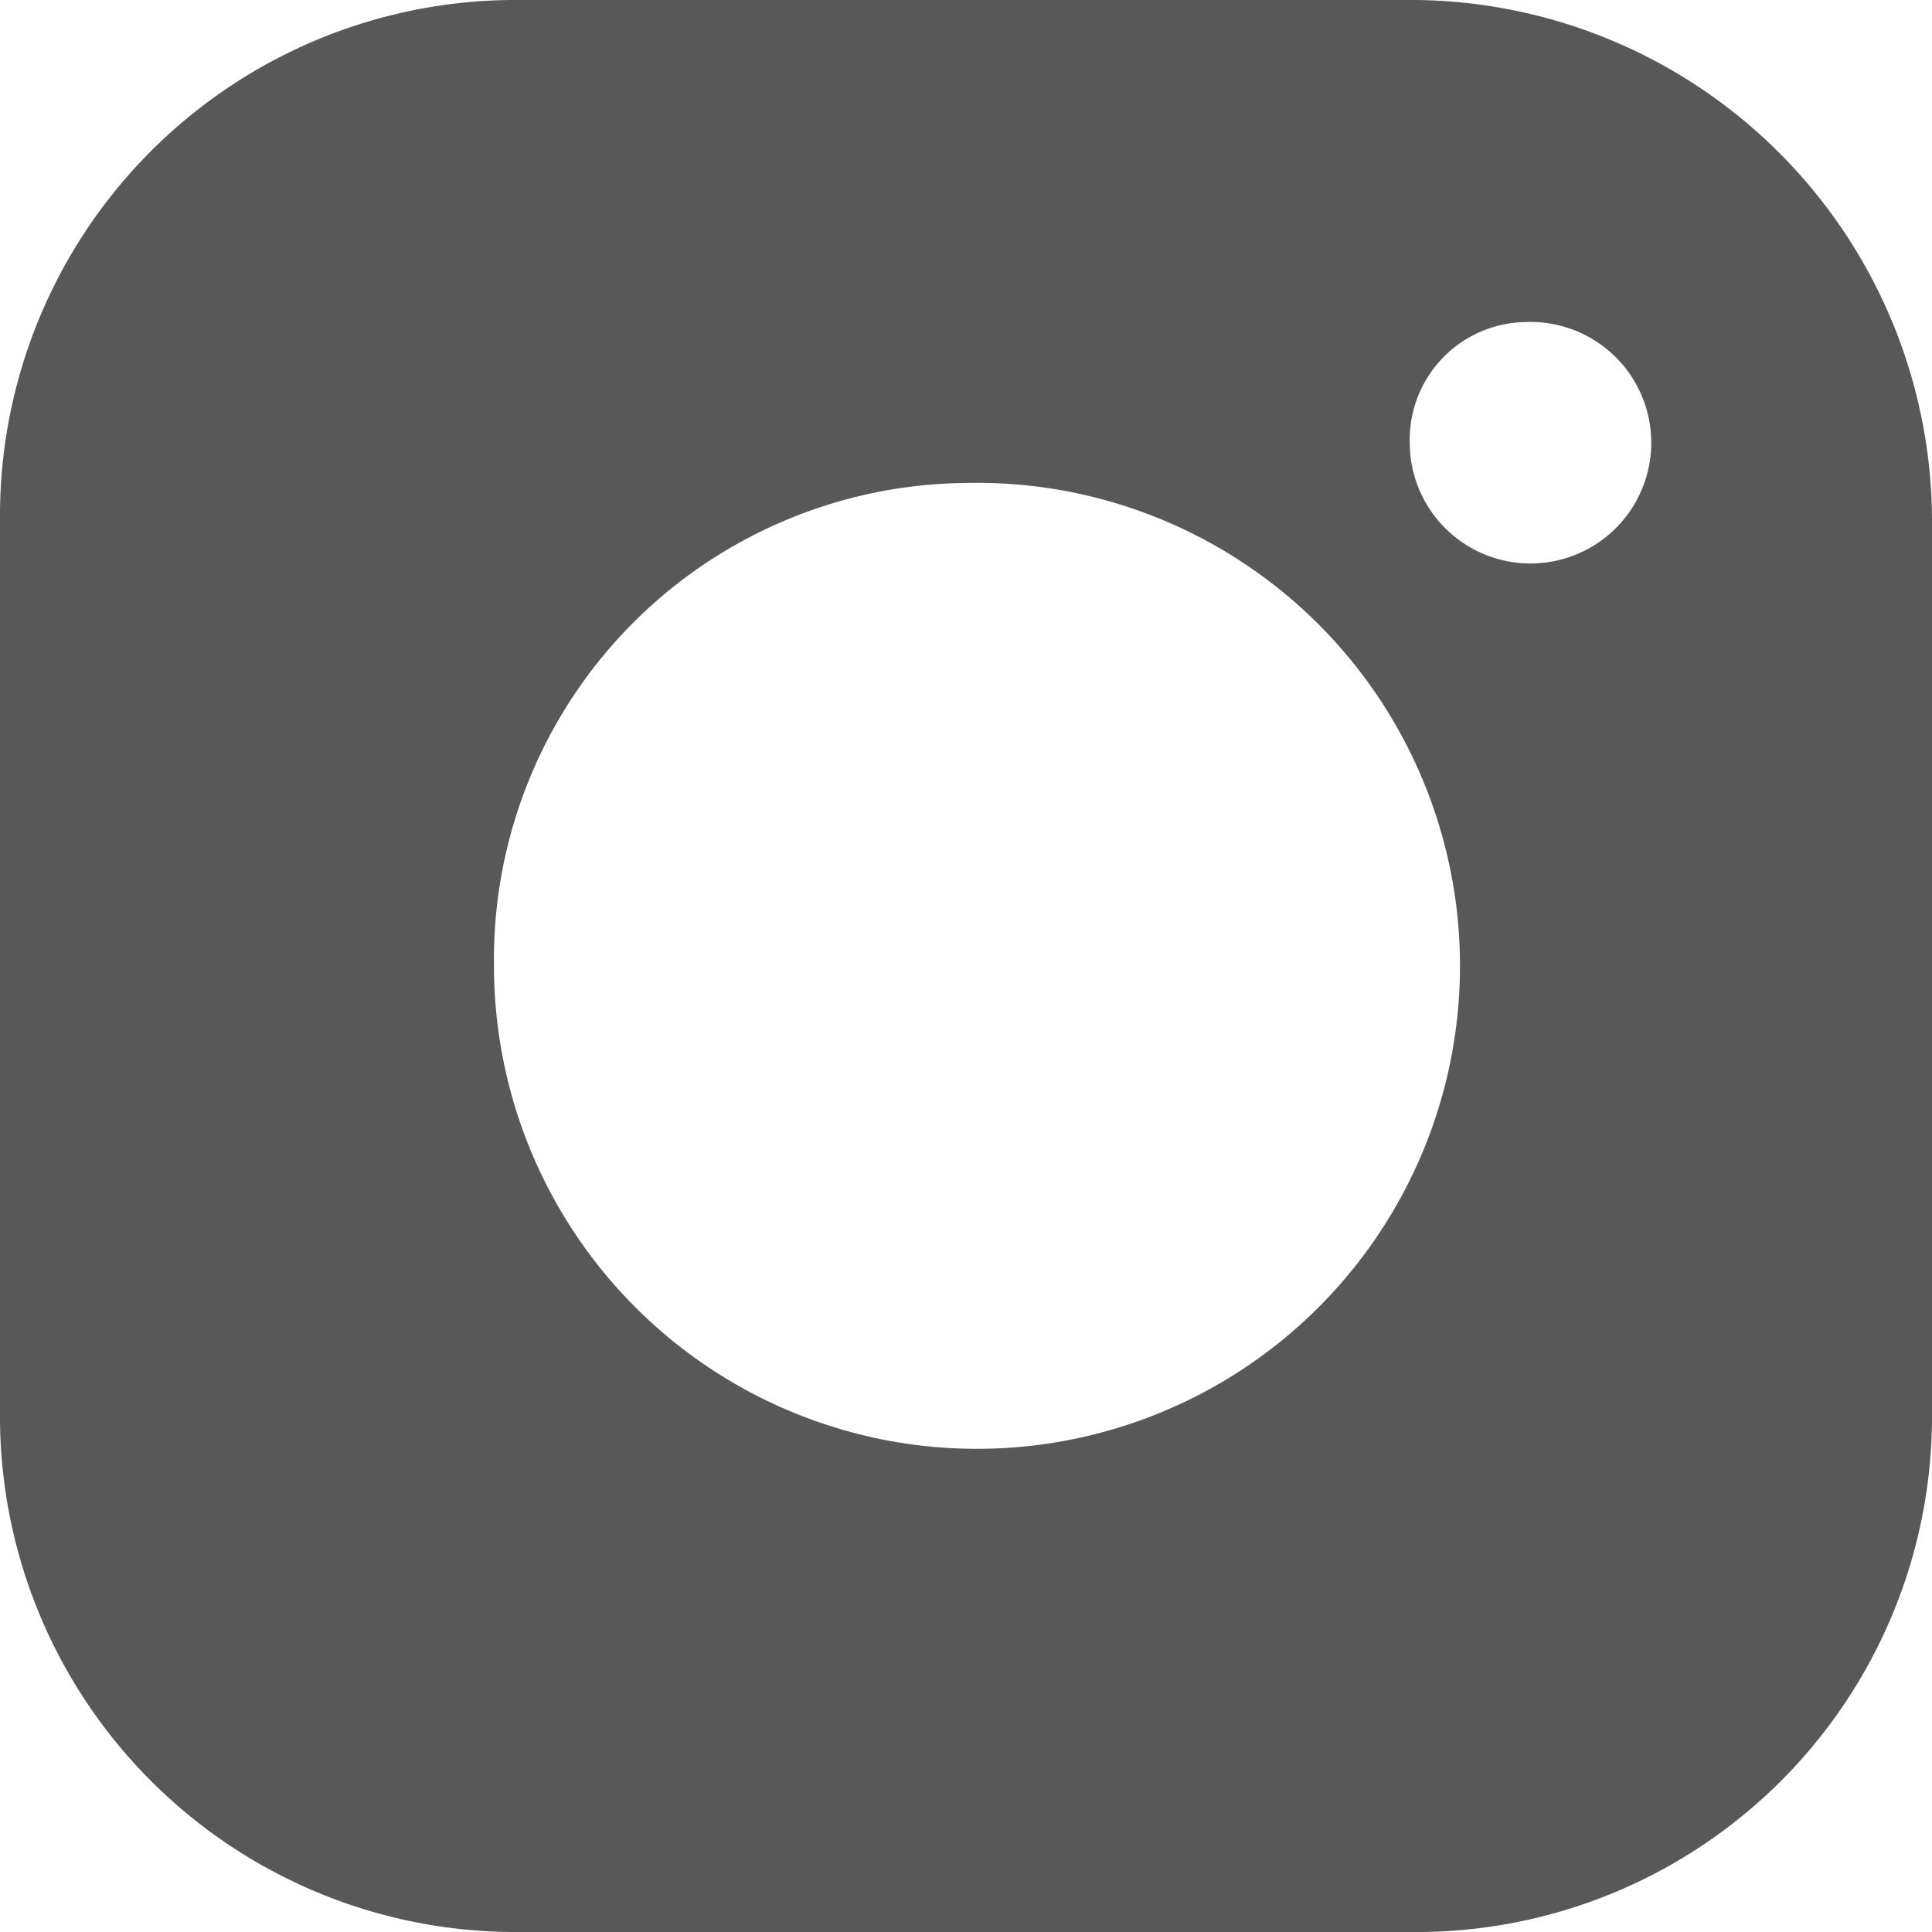
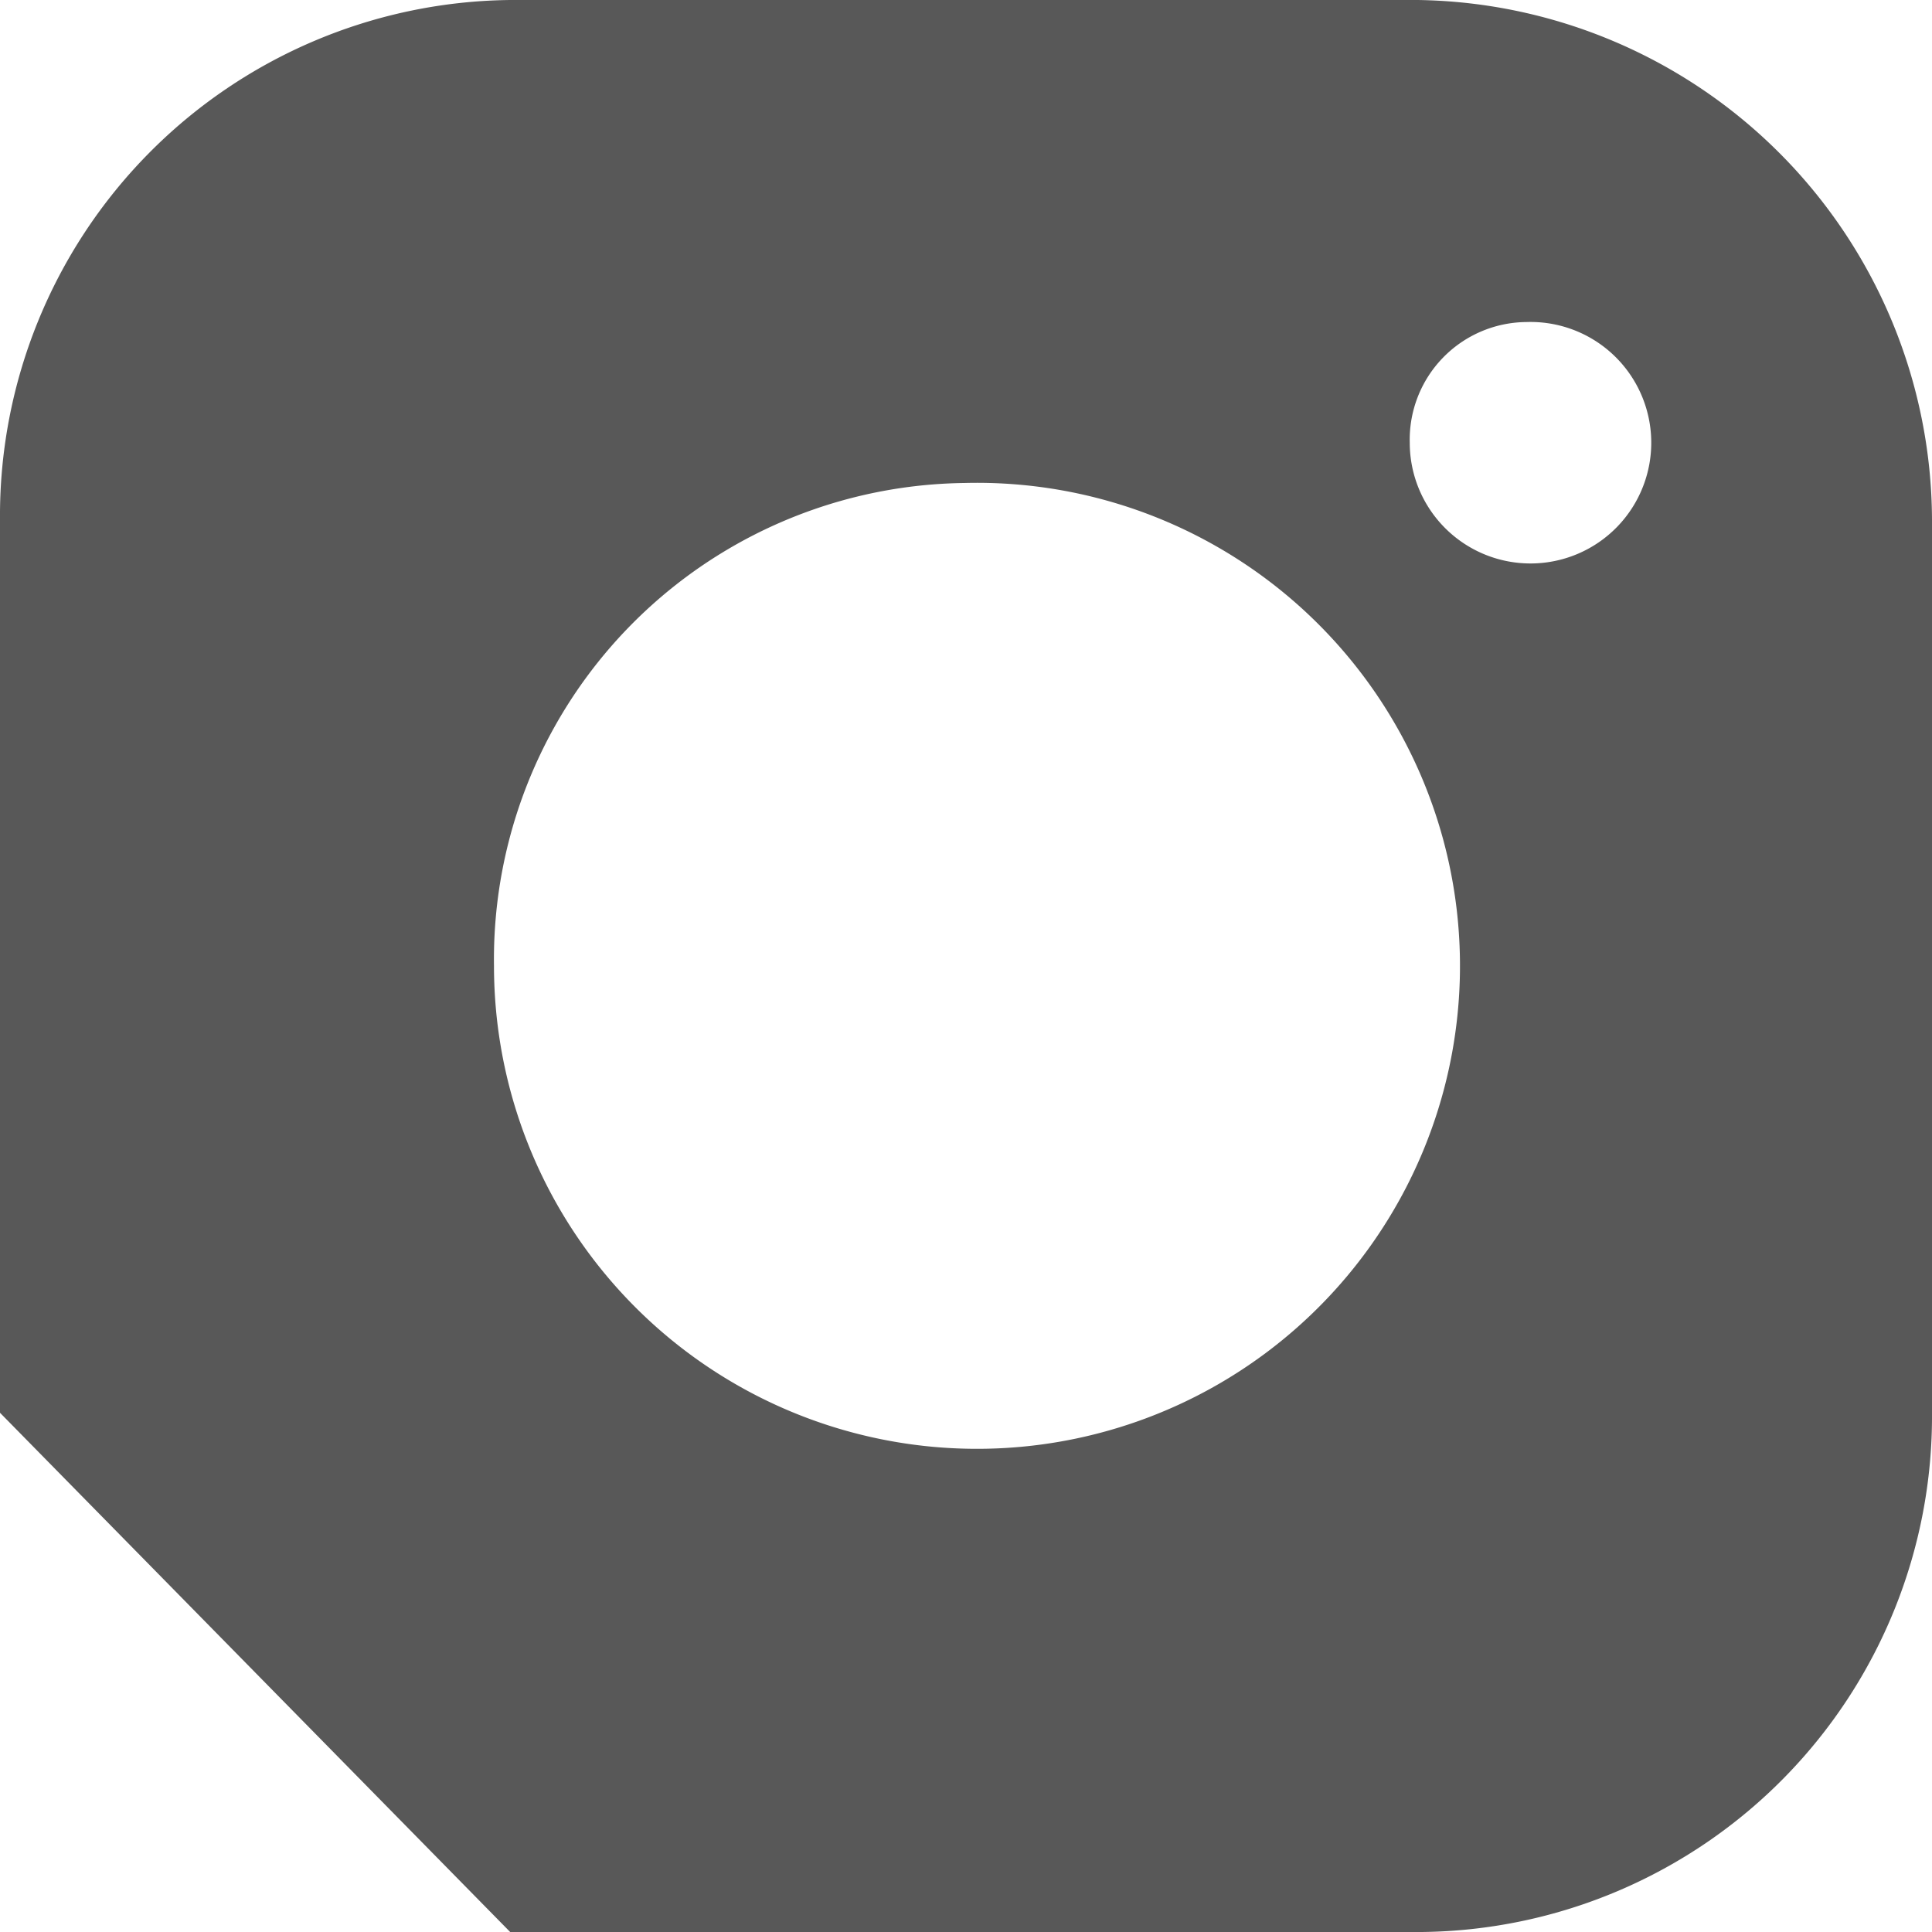
<svg xmlns="http://www.w3.org/2000/svg" viewBox="0 0 16 16">
-   <path d="M12.225,24h7.551A4.271,4.271,0,0,0,24,19.7V12.3A4.321,4.321,0,0,0,19.742,8H12.225A4.271,4.271,0,0,0,8,12.3v7.4A4.271,4.271,0,0,0,12.225,24ZM20.64,10.667a1,1,0,1,1-.965,1A.974.974,0,0,1,20.64,10.667ZM15.983,12a4,4,0,1,1-3.892,4A3.945,3.945,0,0,1,15.983,12Z" transform="translate(-8 -8)" fill="#585858" />
+   <path d="M12.225,24h7.551A4.271,4.271,0,0,0,24,19.7V12.3A4.321,4.321,0,0,0,19.742,8H12.225A4.271,4.271,0,0,0,8,12.3v7.4ZM20.64,10.667a1,1,0,1,1-.965,1A.974.974,0,0,1,20.64,10.667ZM15.983,12a4,4,0,1,1-3.892,4A3.945,3.945,0,0,1,15.983,12Z" transform="translate(-8 -8)" fill="#585858" />
</svg>